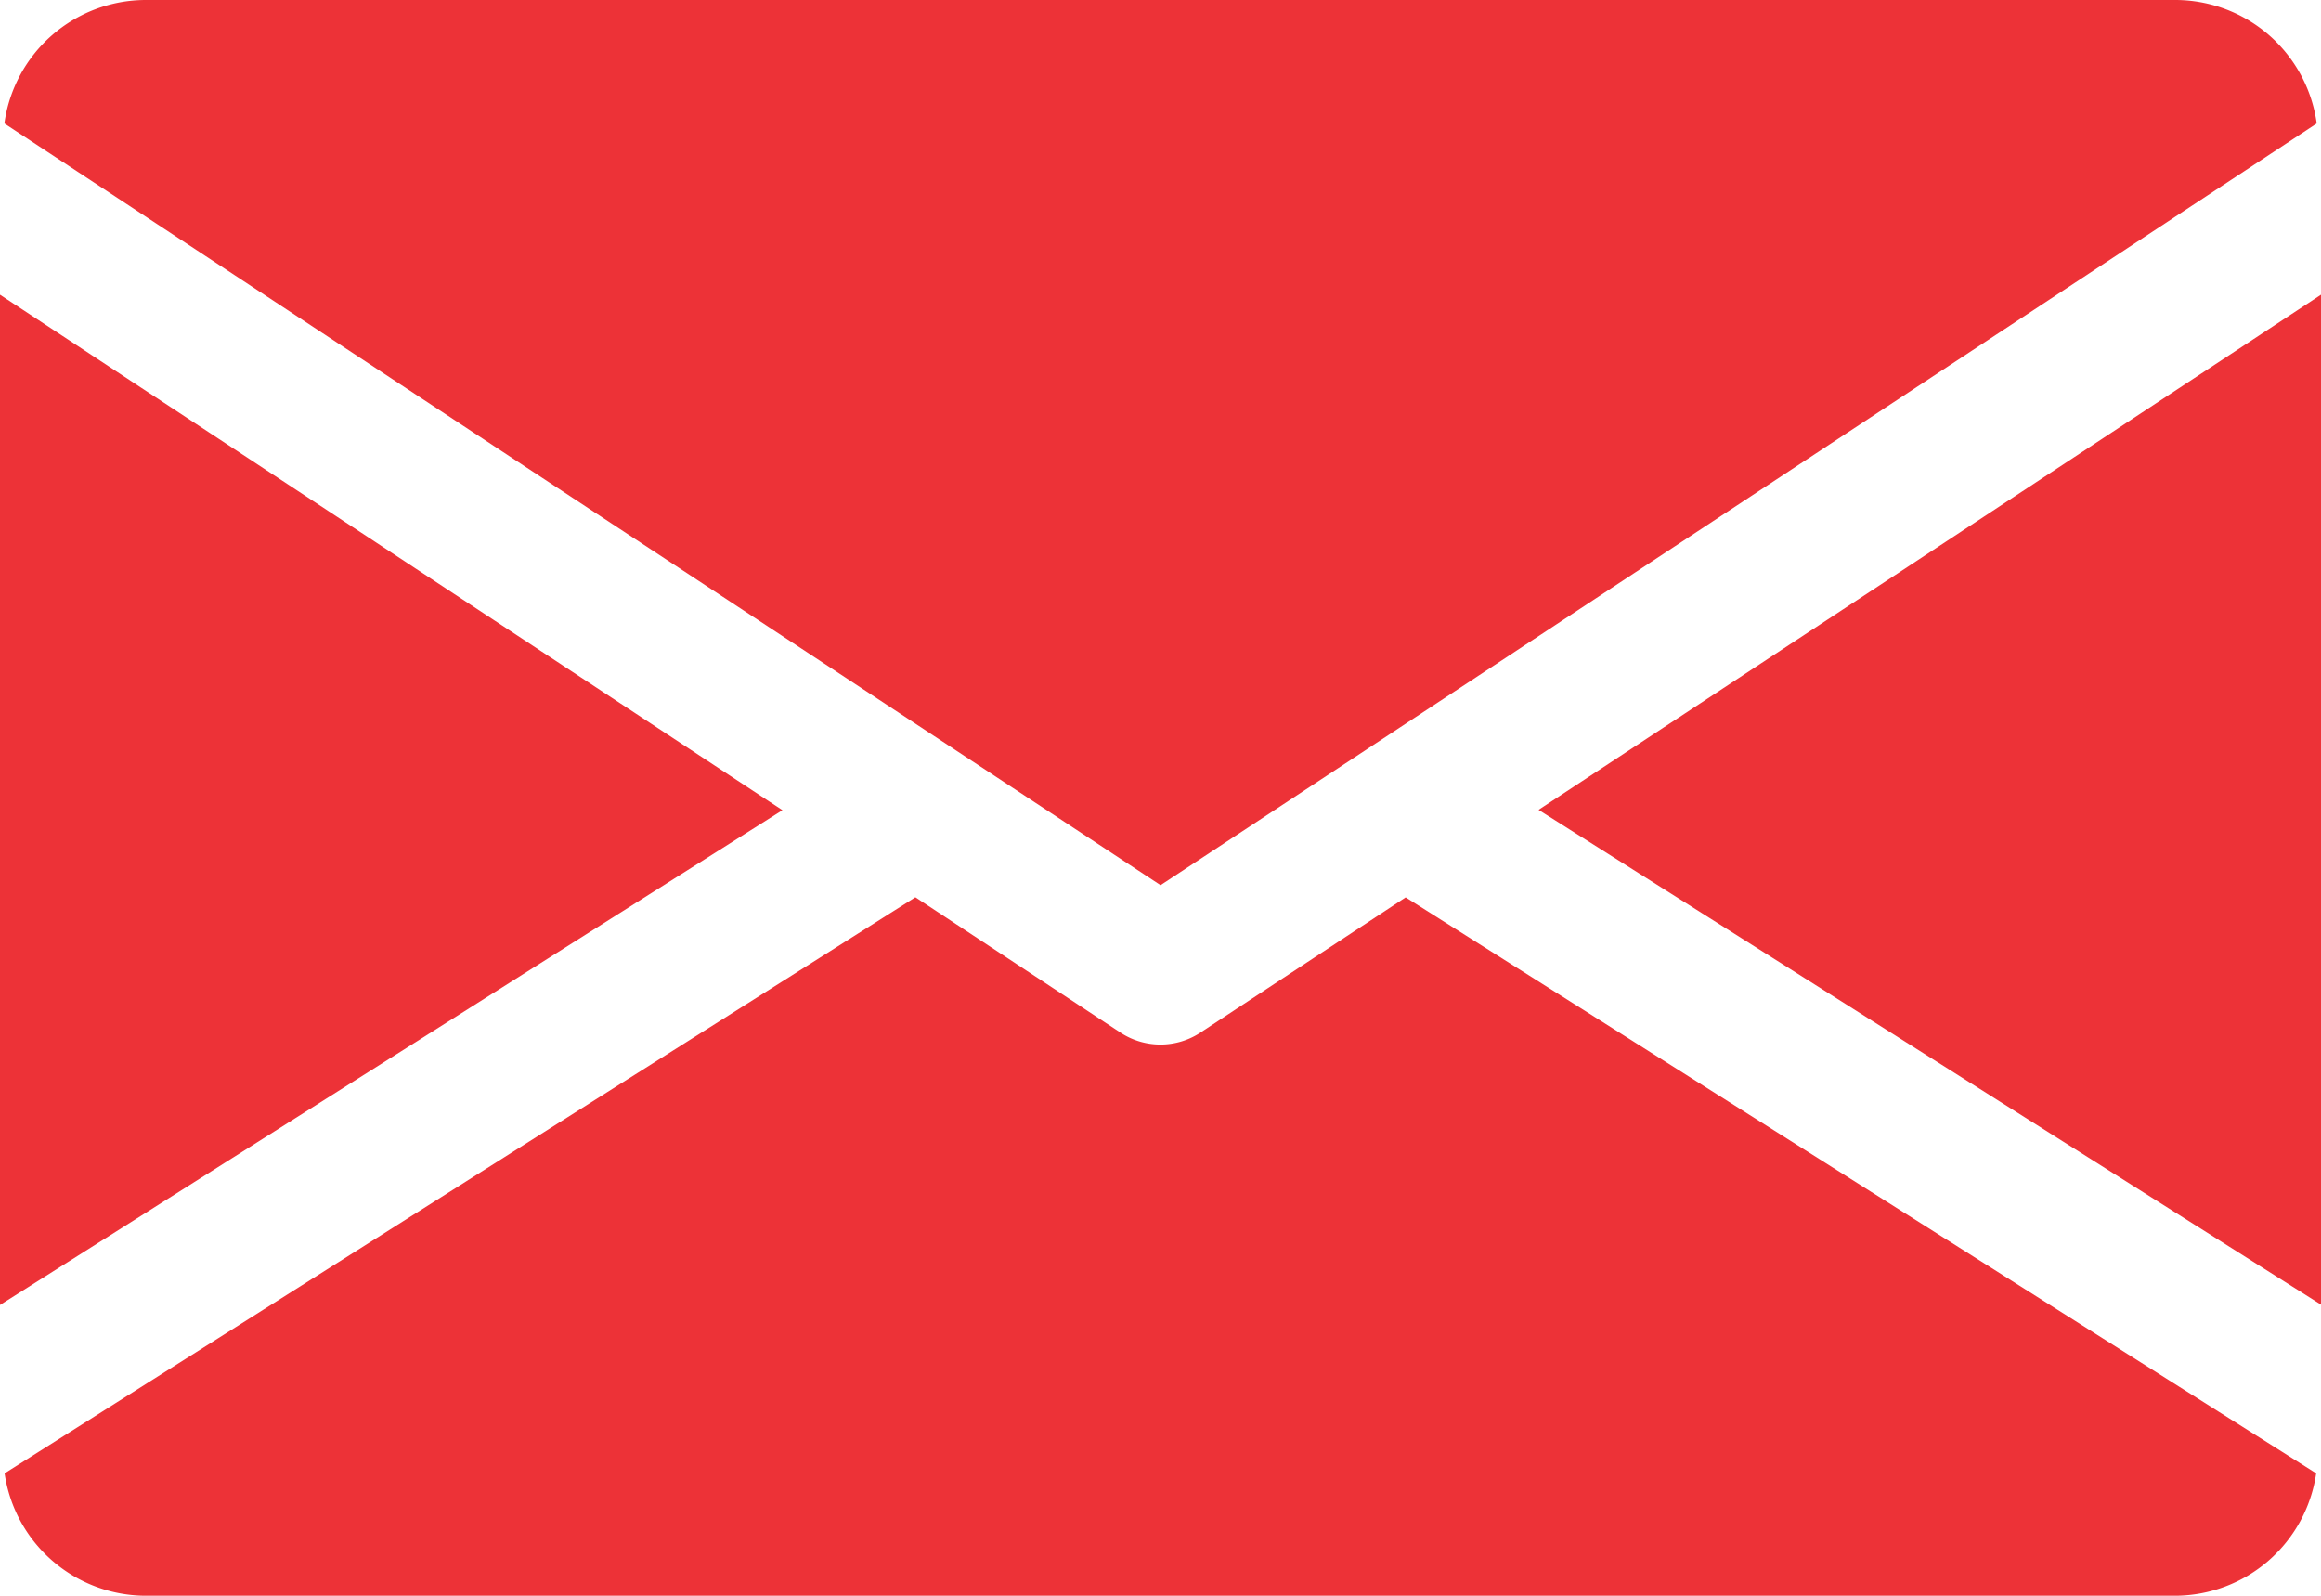
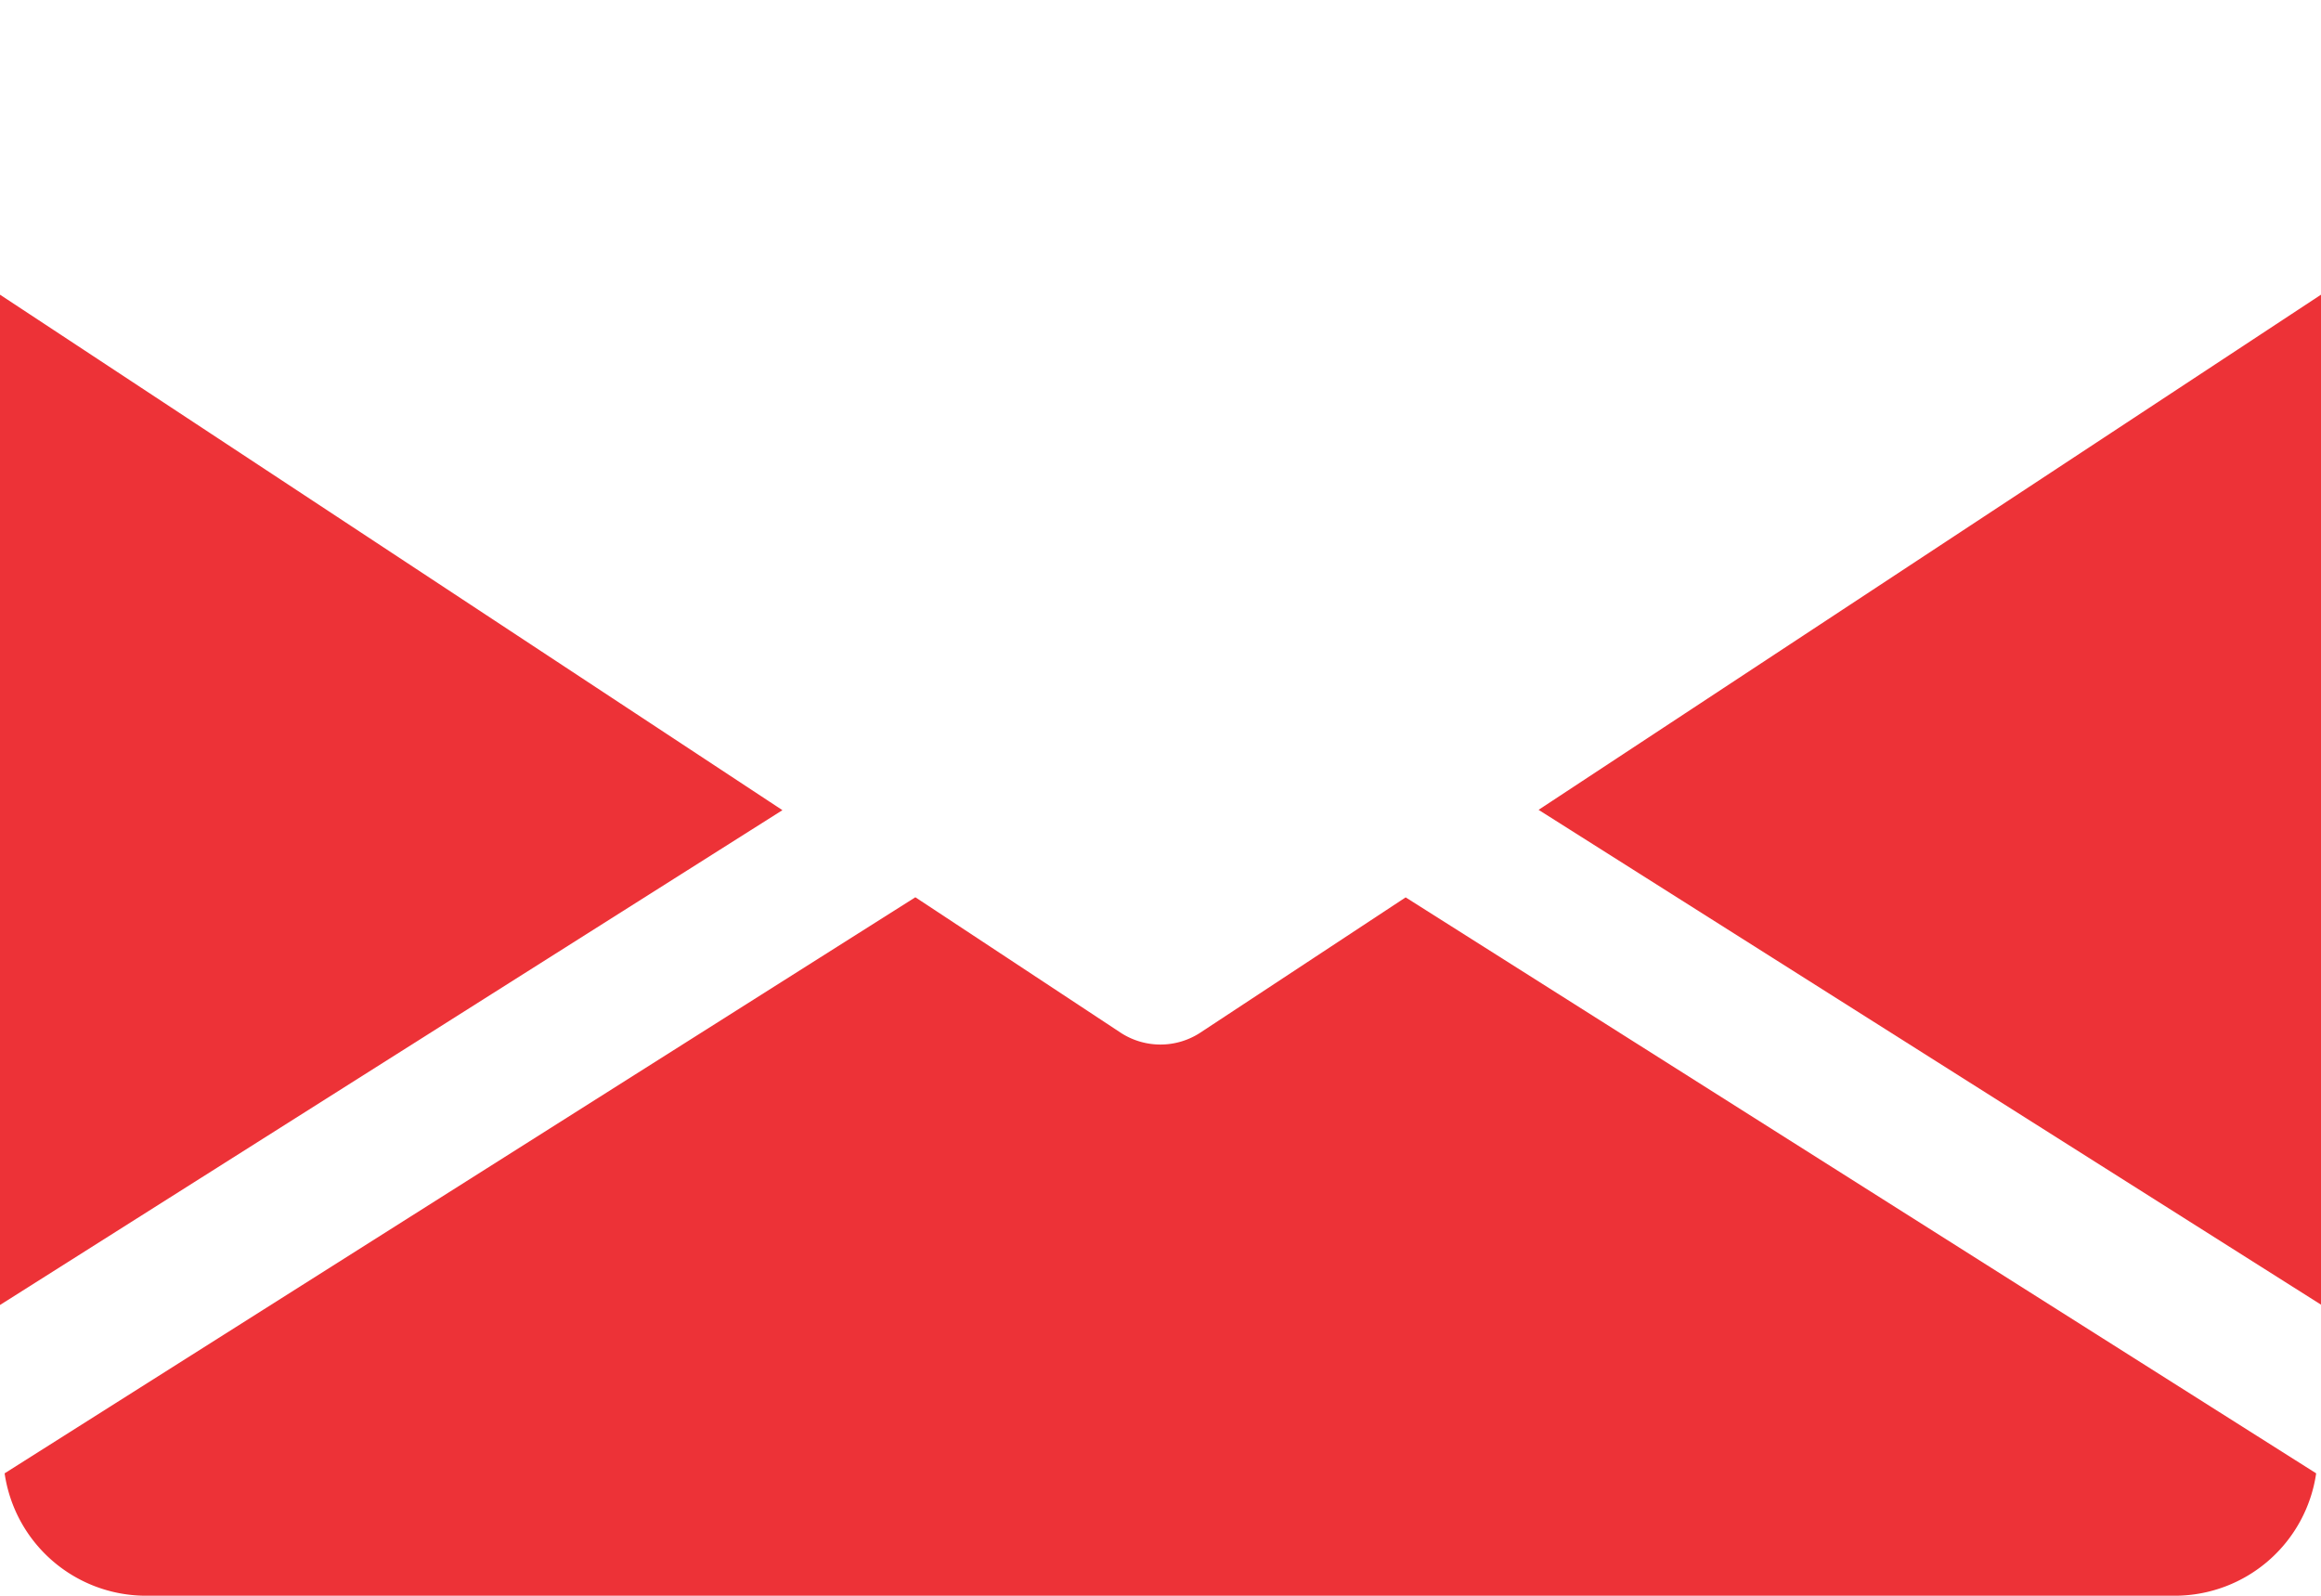
<svg xmlns="http://www.w3.org/2000/svg" width="21.109" height="14.513" viewBox="0 0 21.109 14.513">
  <defs>
    <style>.a{fill:#ed3237;}</style>
  </defs>
  <g transform="translate(0 -80)">
    <g transform="translate(13.993 82.676)">
      <path class="a" d="M339.392,149.585l7.116,4.5V144.9Z" transform="translate(-339.392 -144.896)" />
    </g>
    <g transform="translate(0 82.676)">
      <path class="a" d="M0,144.9v9.188l7.116-4.5Z" transform="translate(0 -144.896)" />
    </g>
    <g transform="translate(0.04 80)">
-       <path class="a" d="M20.71,80H2.24A1.3,1.3,0,0,0,.96,81.123L11.475,88.05,21.99,81.123A1.3,1.3,0,0,0,20.71,80Z" transform="translate(-0.96 -80)" />
-     </g>
+       </g>
    <g transform="translate(0.042 88.16)">
-       <path class="a" d="M13.766,277.921l-1.867,1.23a.662.662,0,0,1-.726,0L9.307,277.92l-8.283,5.239A1.3,1.3,0,0,0,2.3,284.272h18.47a1.3,1.3,0,0,0,1.277-1.113Z" transform="translate(-1.024 -277.92)" />
+       <path class="a" d="M13.766,277.921l-1.867,1.23a.662.662,0,0,1-.726,0L9.307,277.92l-8.283,5.239A1.3,1.3,0,0,0,2.3,284.272h18.47a1.3,1.3,0,0,0,1.277-1.113" transform="translate(-1.024 -277.92)" />
    </g>
  </g>
</svg>